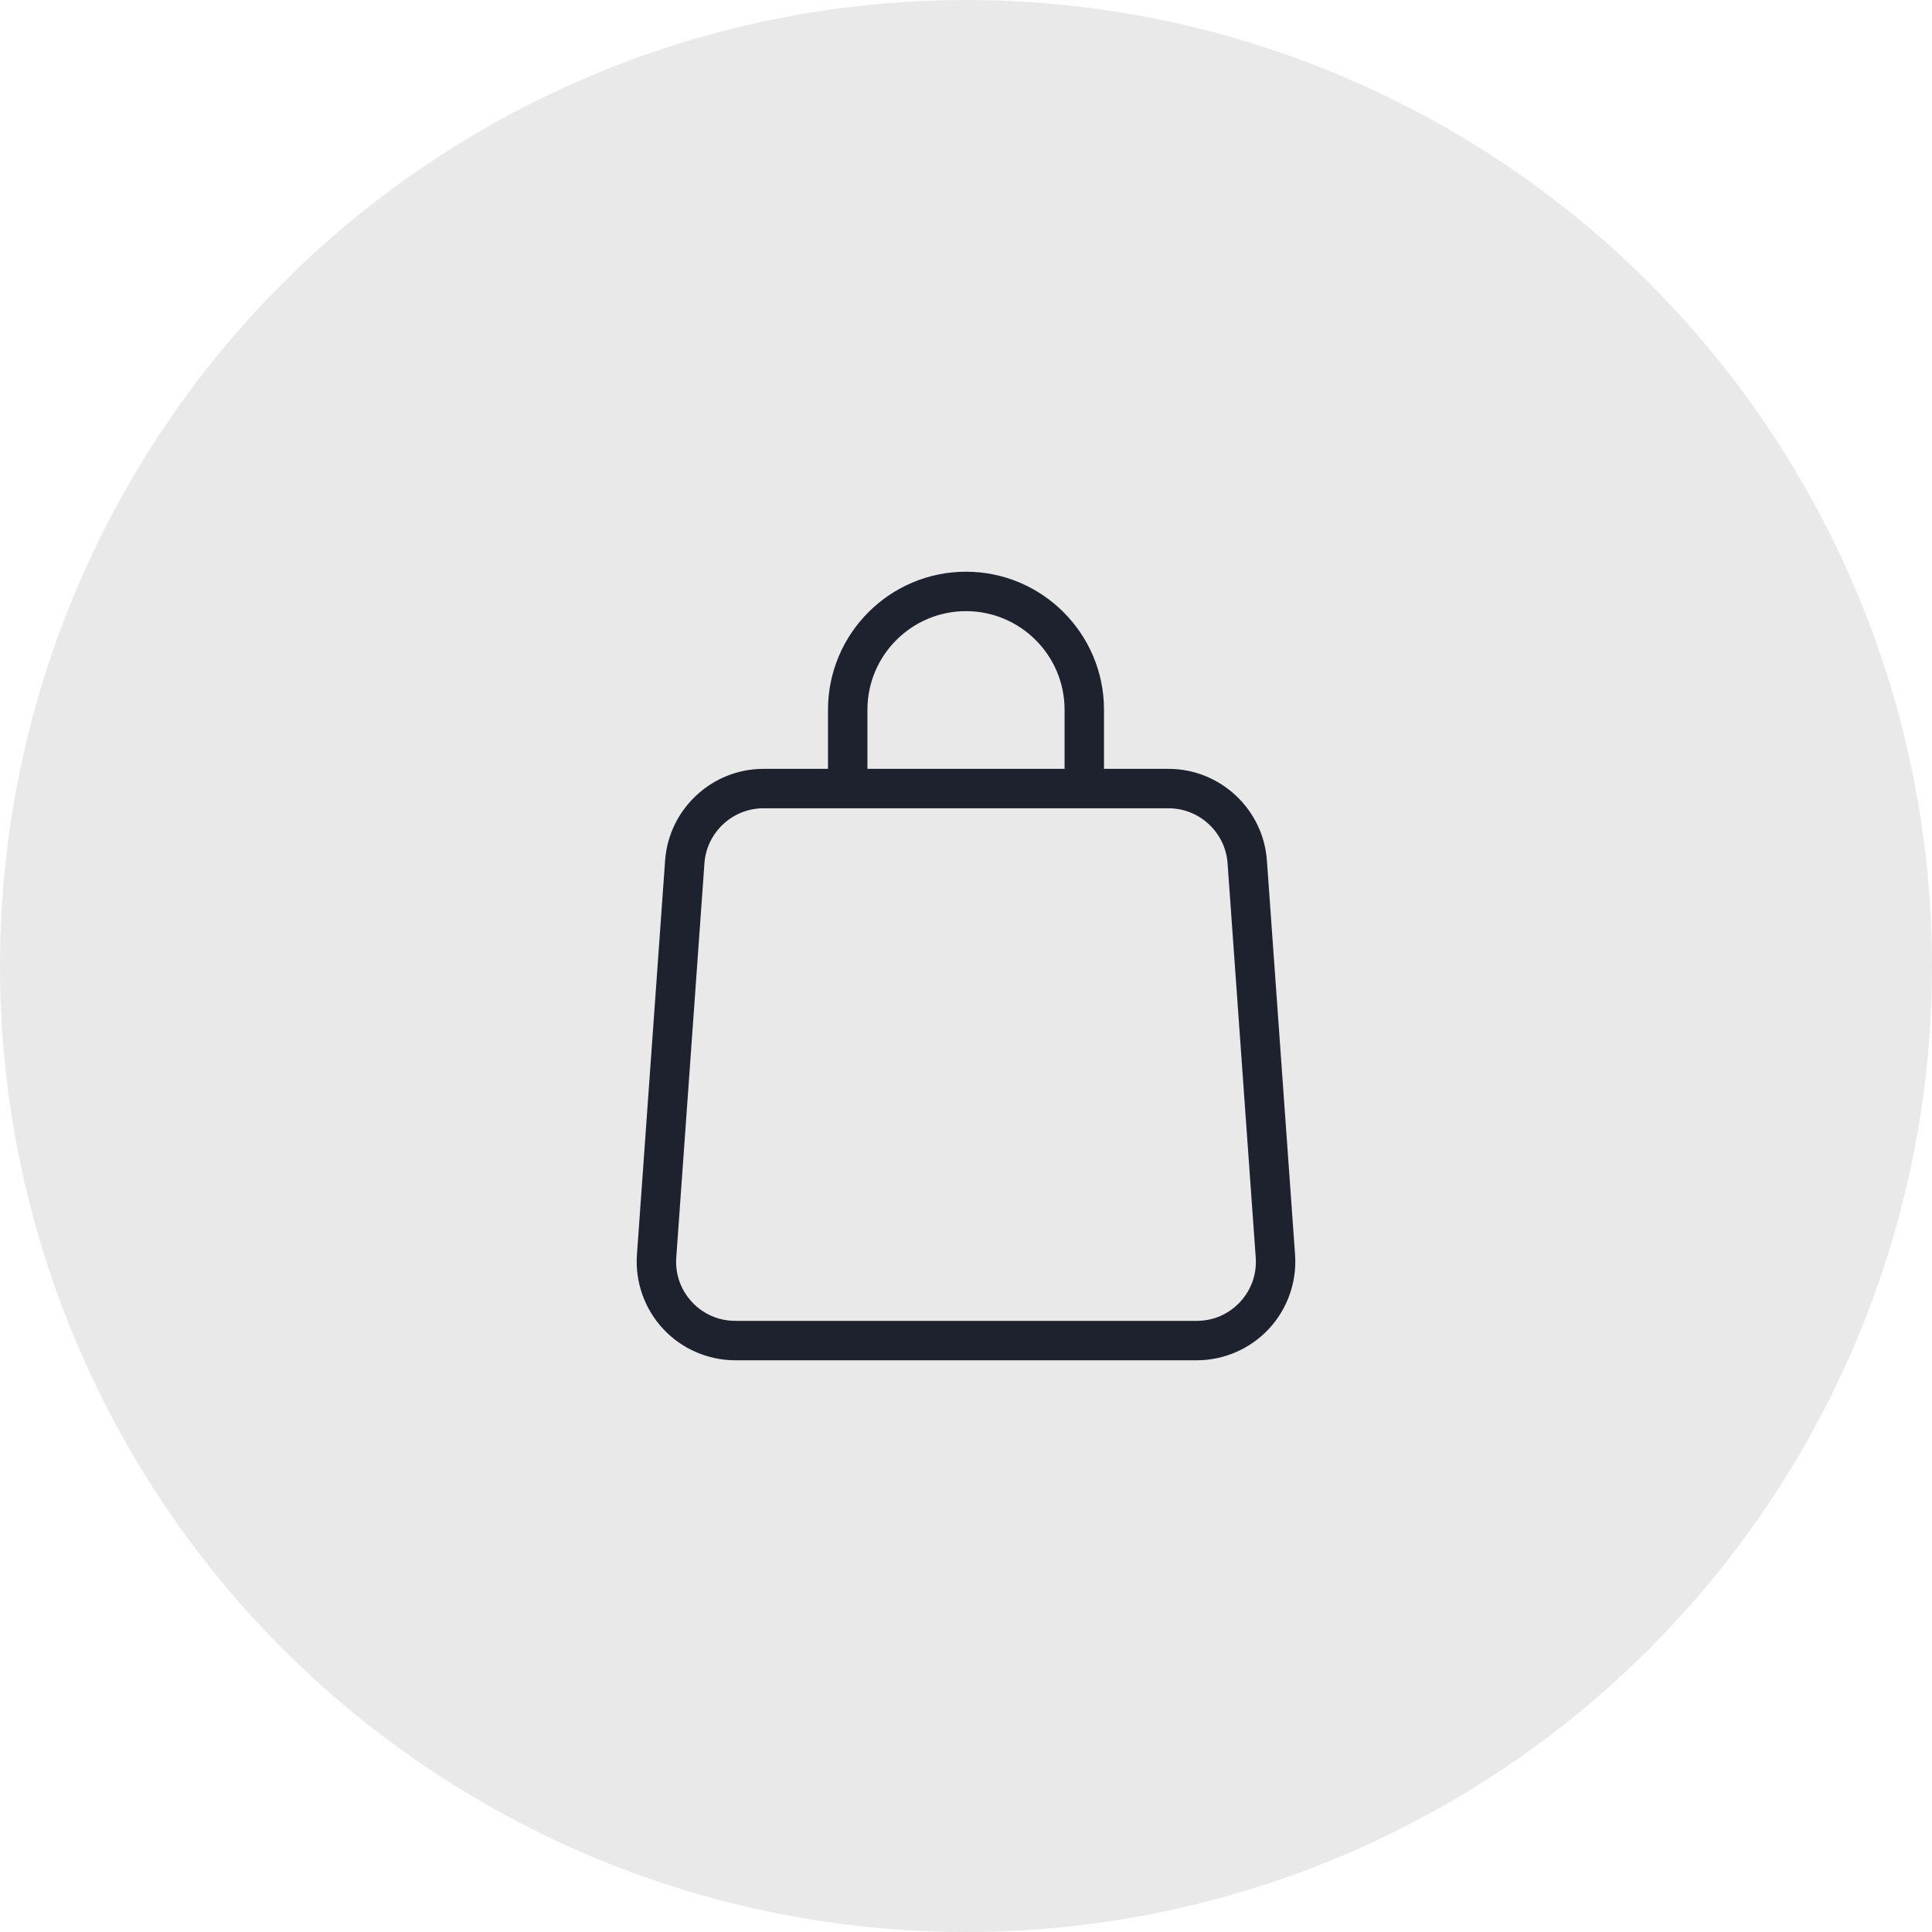
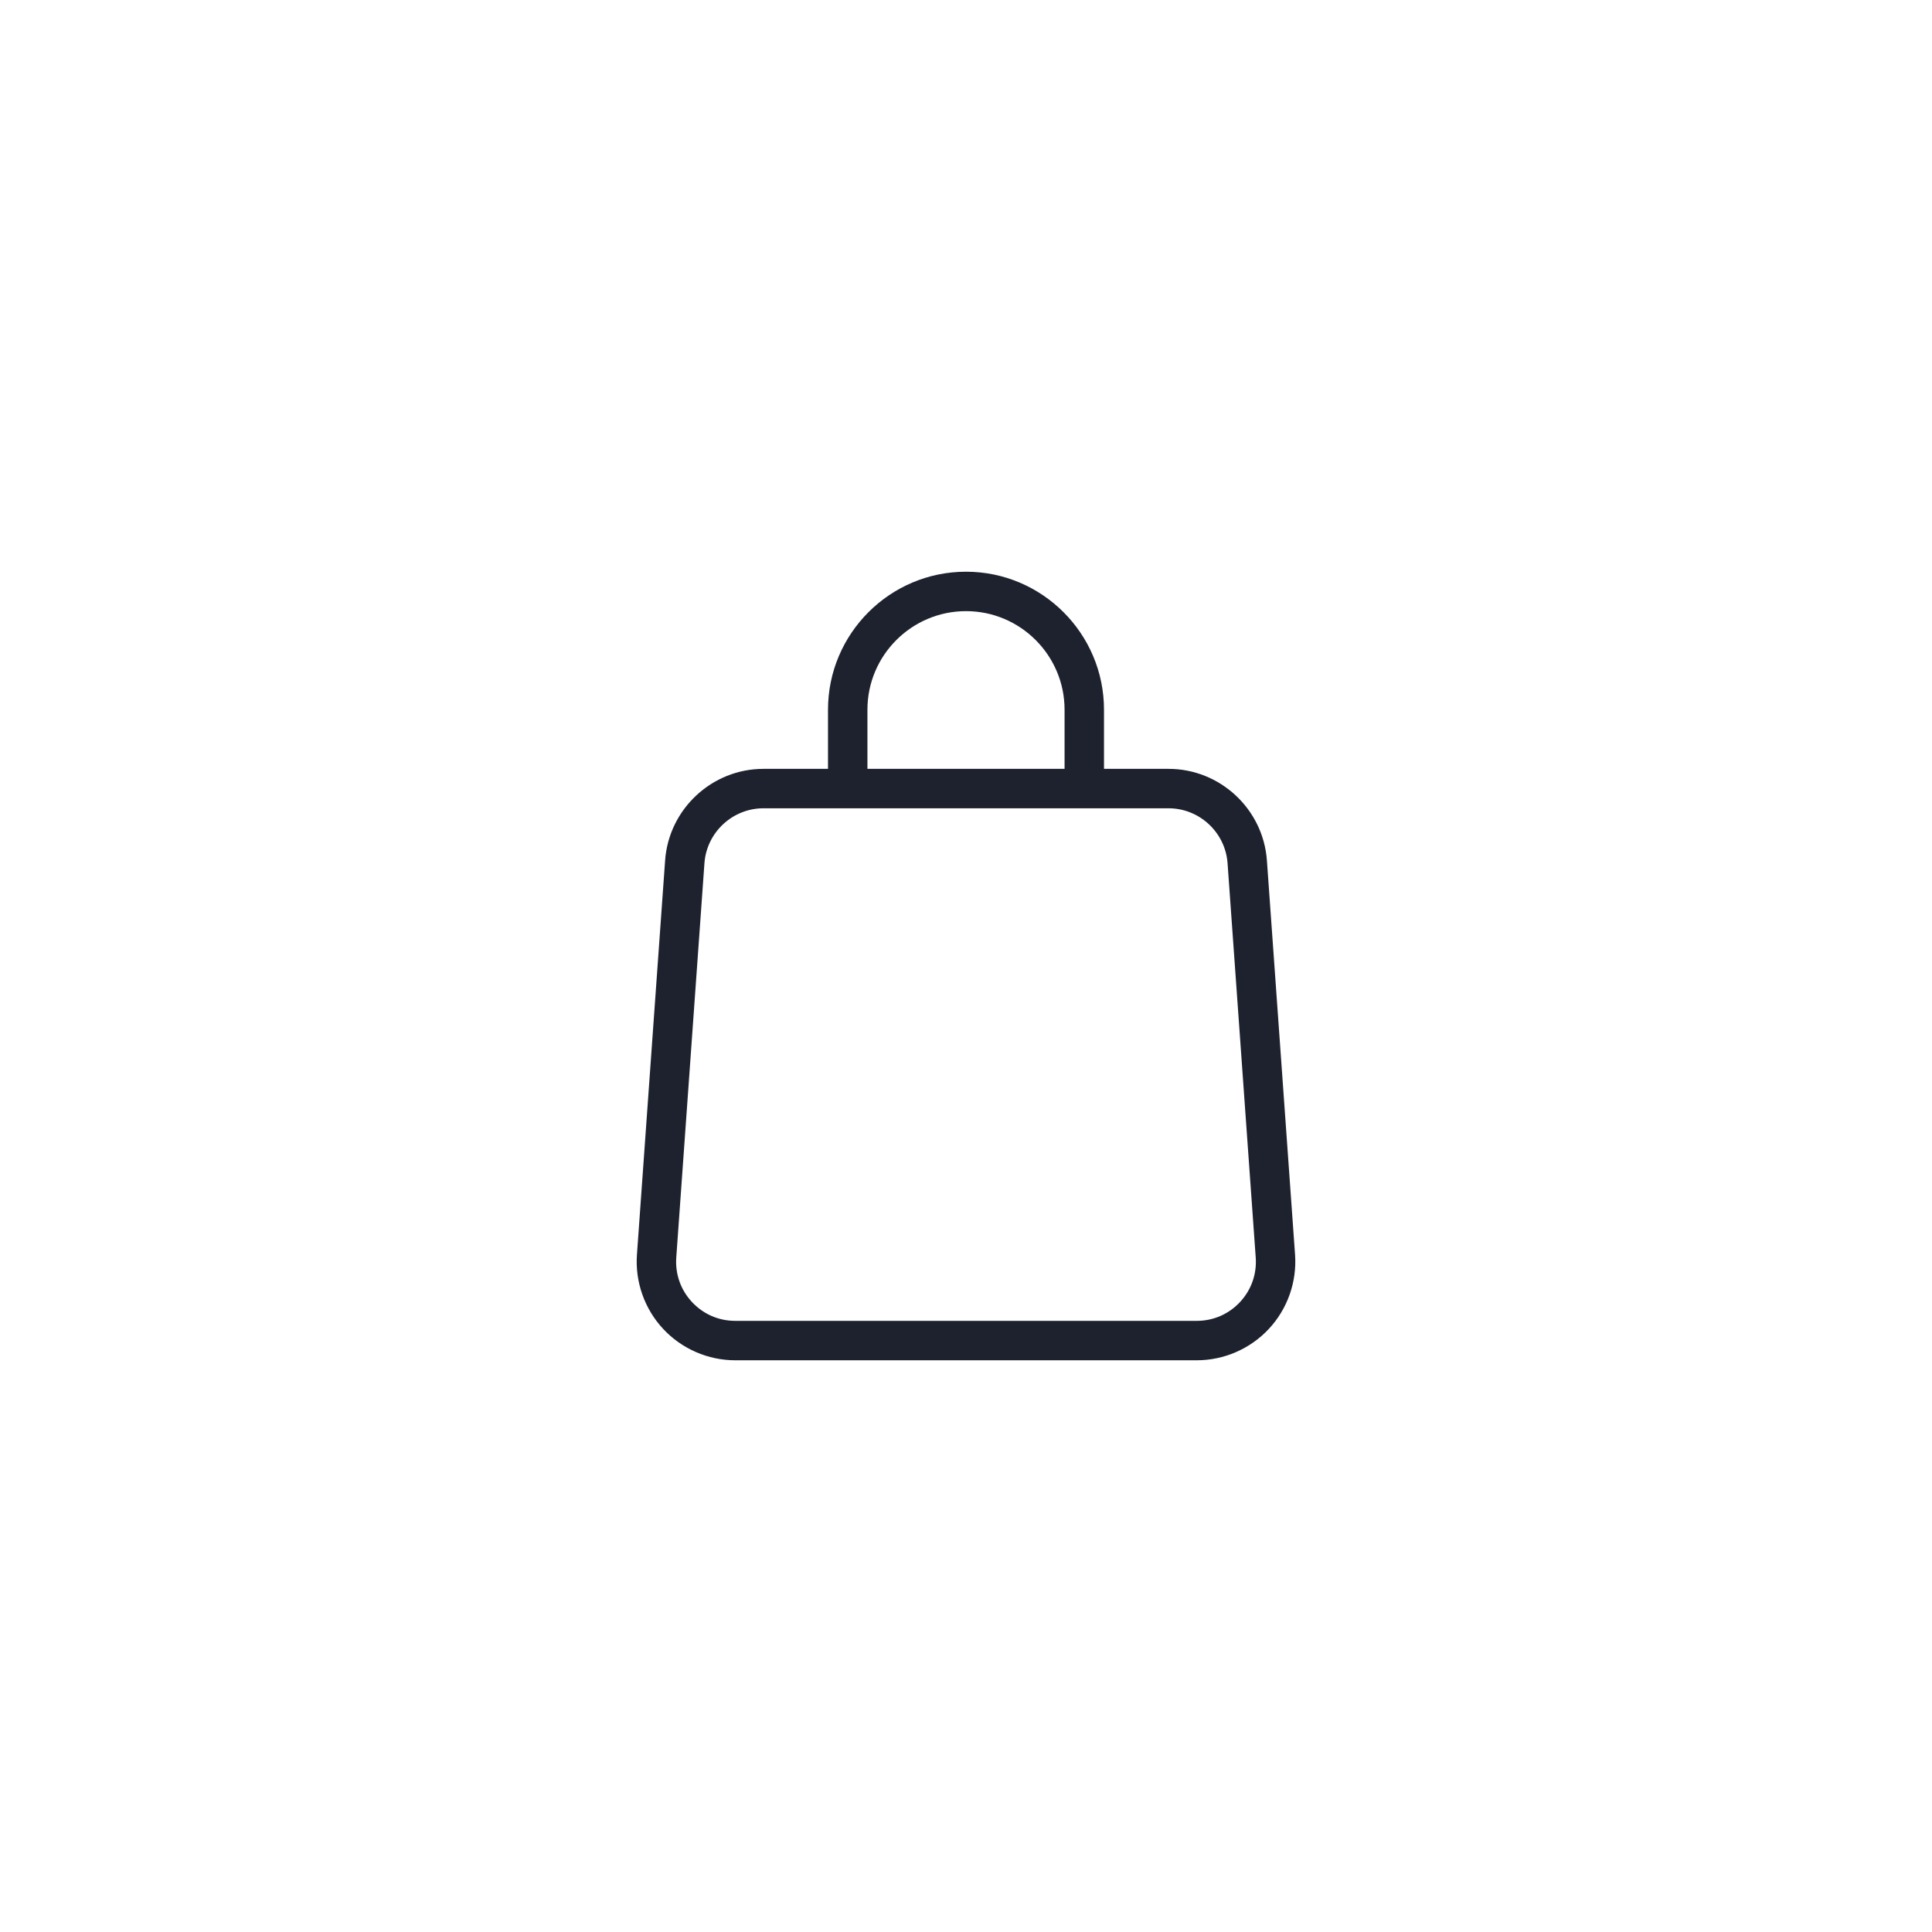
<svg xmlns="http://www.w3.org/2000/svg" width="196" height="196" viewBox="0 0 196 196" fill="none">
-   <circle cx="98" cy="98" r="98" fill="#1E222E" fill-opacity="0.1" />
  <path d="M118.551 78H112V72C112 64.281 105.719 58 98 58C90.281 58 84 64.281 84 72V78H77.449C72.227 78 67.848 82.078 67.475 87.287L64.617 127.287C64.42 130.047 65.387 132.789 67.273 134.812C69.158 136.838 71.824 138 74.592 138H121.408C124.176 138 126.842 136.838 128.727 134.812C130.613 132.789 131.58 130.047 131.383 127.287L128.526 87.287C128.152 82.078 123.773 78 118.551 78ZM88 72C88 66.486 92.487 62 98 62C103.514 62 108 66.486 108 72V78H88V72ZM125.801 132.088C124.652 133.32 123.094 134 121.408 134H74.592C72.906 134 71.348 133.32 70.199 132.088C69.053 130.855 68.488 129.252 68.607 127.572L71.465 87.572C71.687 84.447 74.316 82 77.449 82H118.551C121.683 82 124.312 84.447 124.535 87.572L127.392 127.572C127.512 129.252 126.947 130.855 125.801 132.088Z" fill="#1E222E" />
</svg>